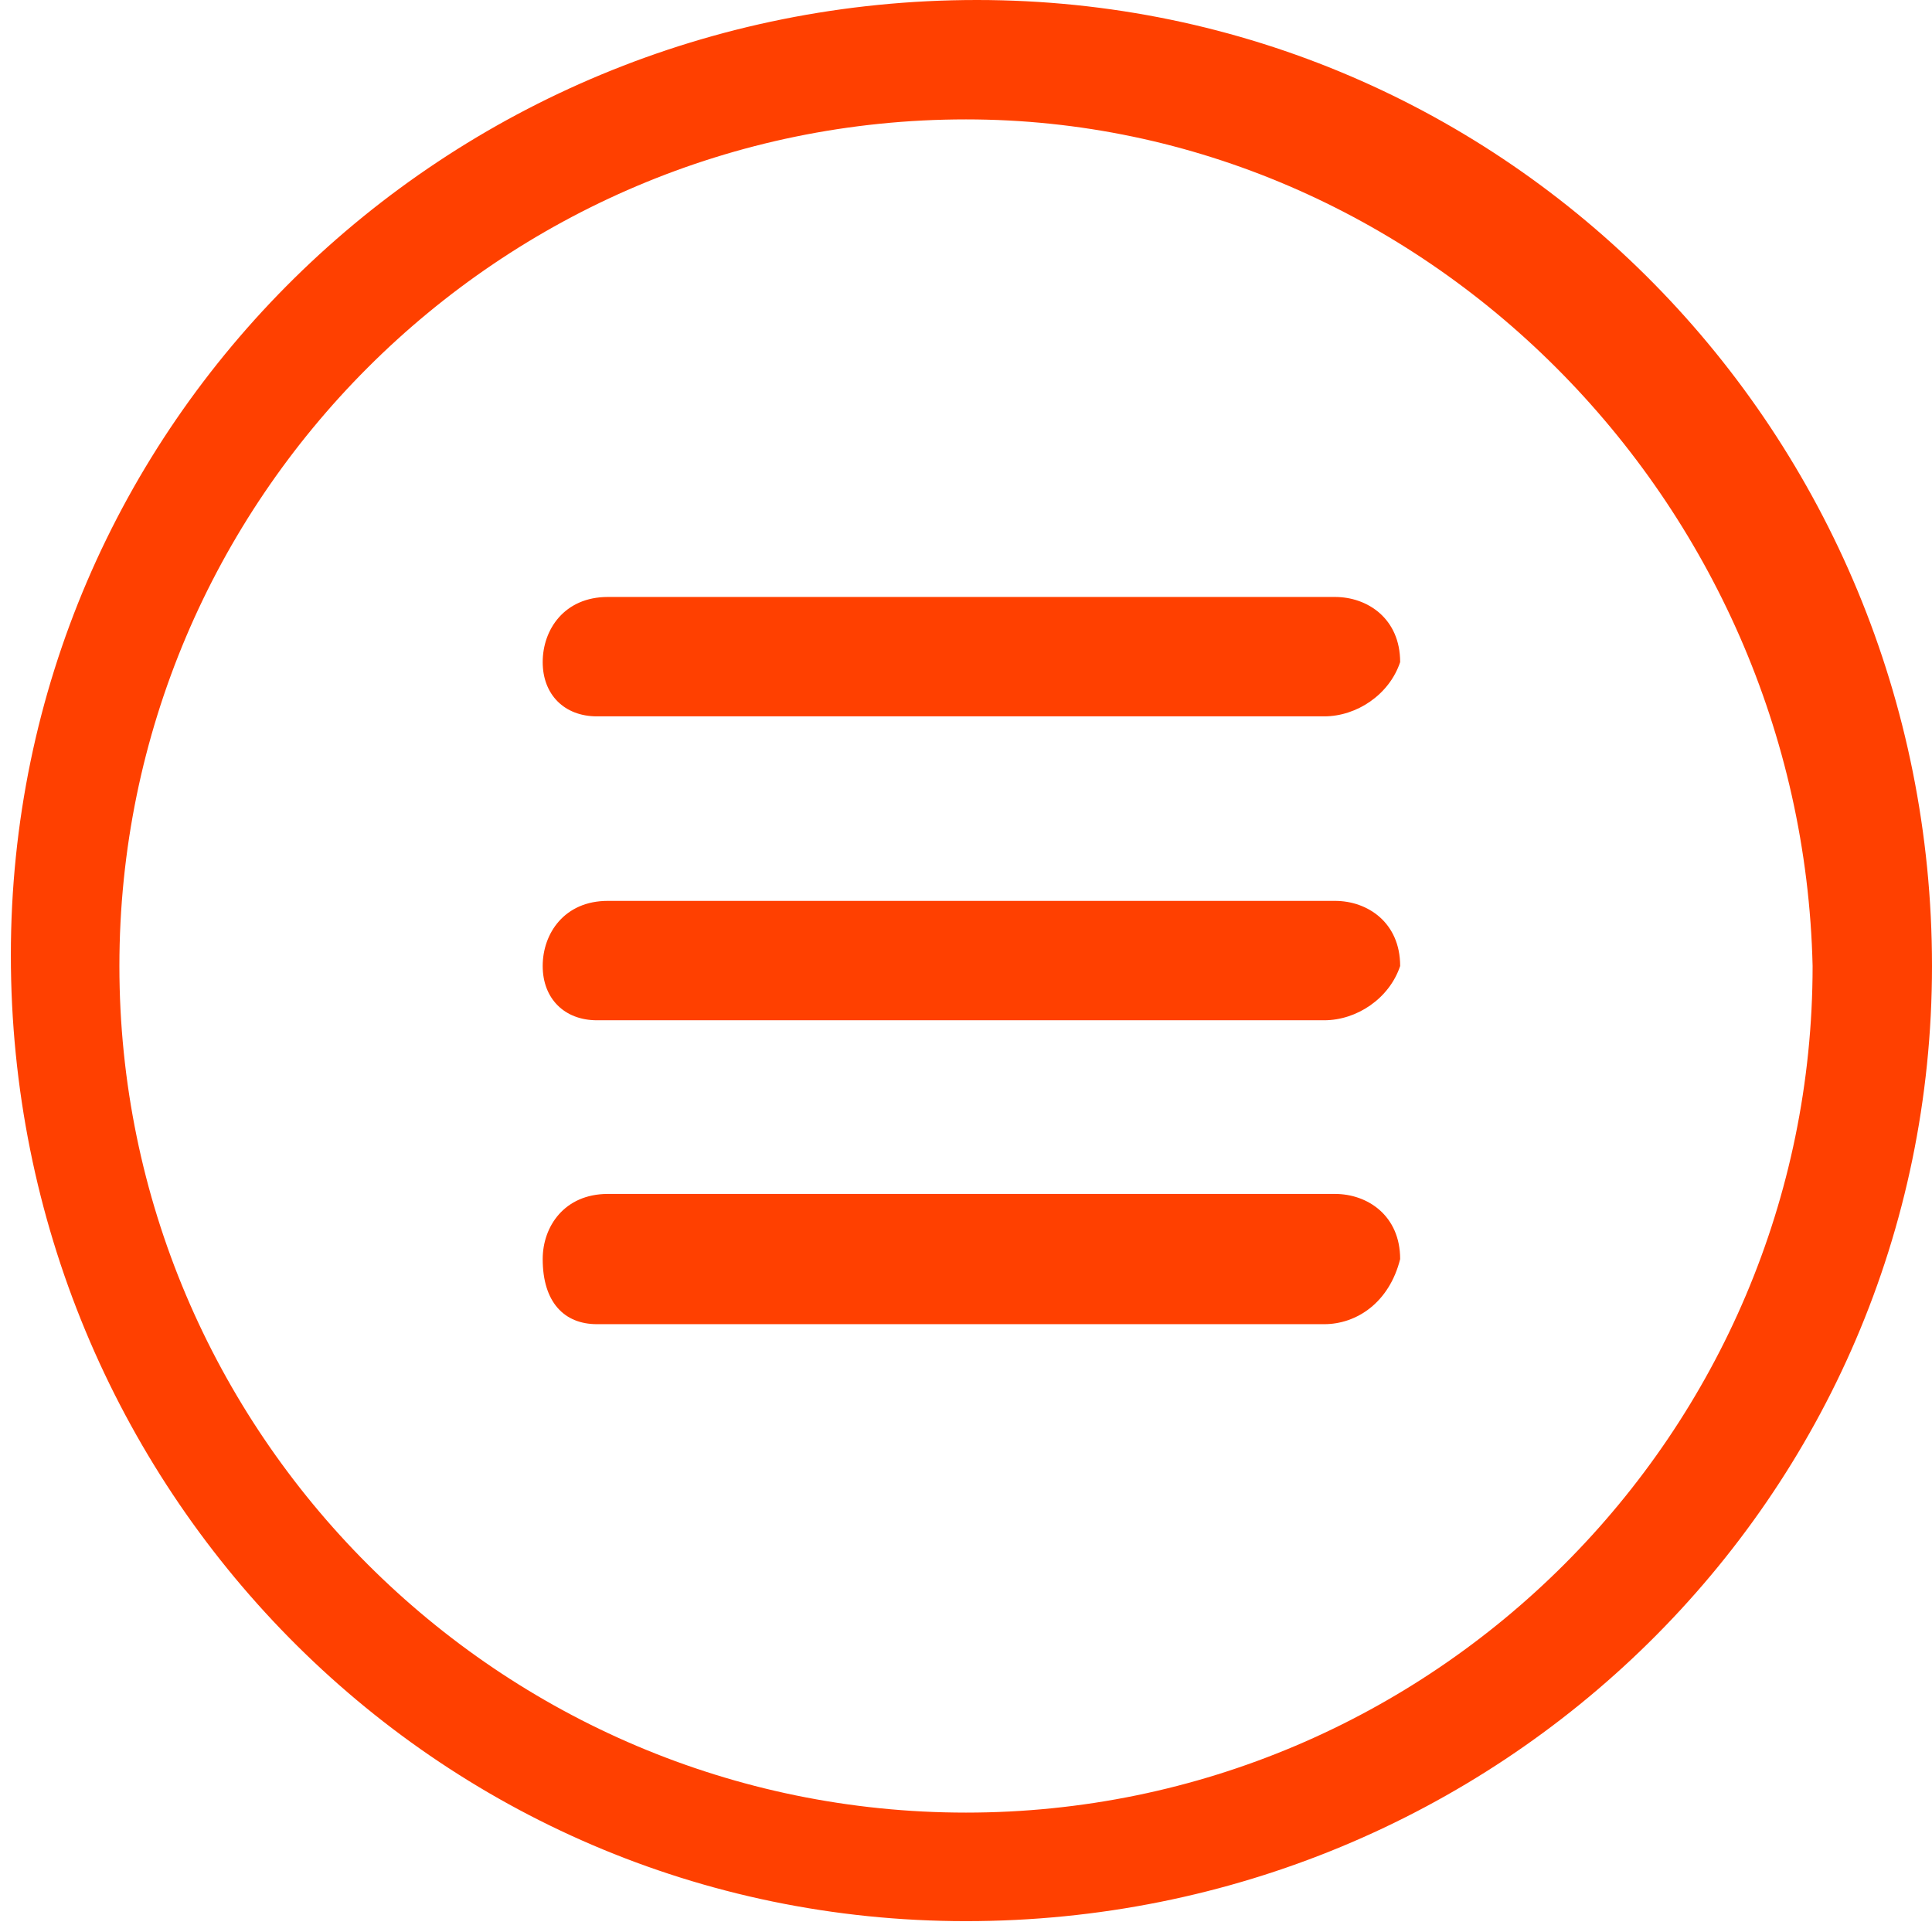
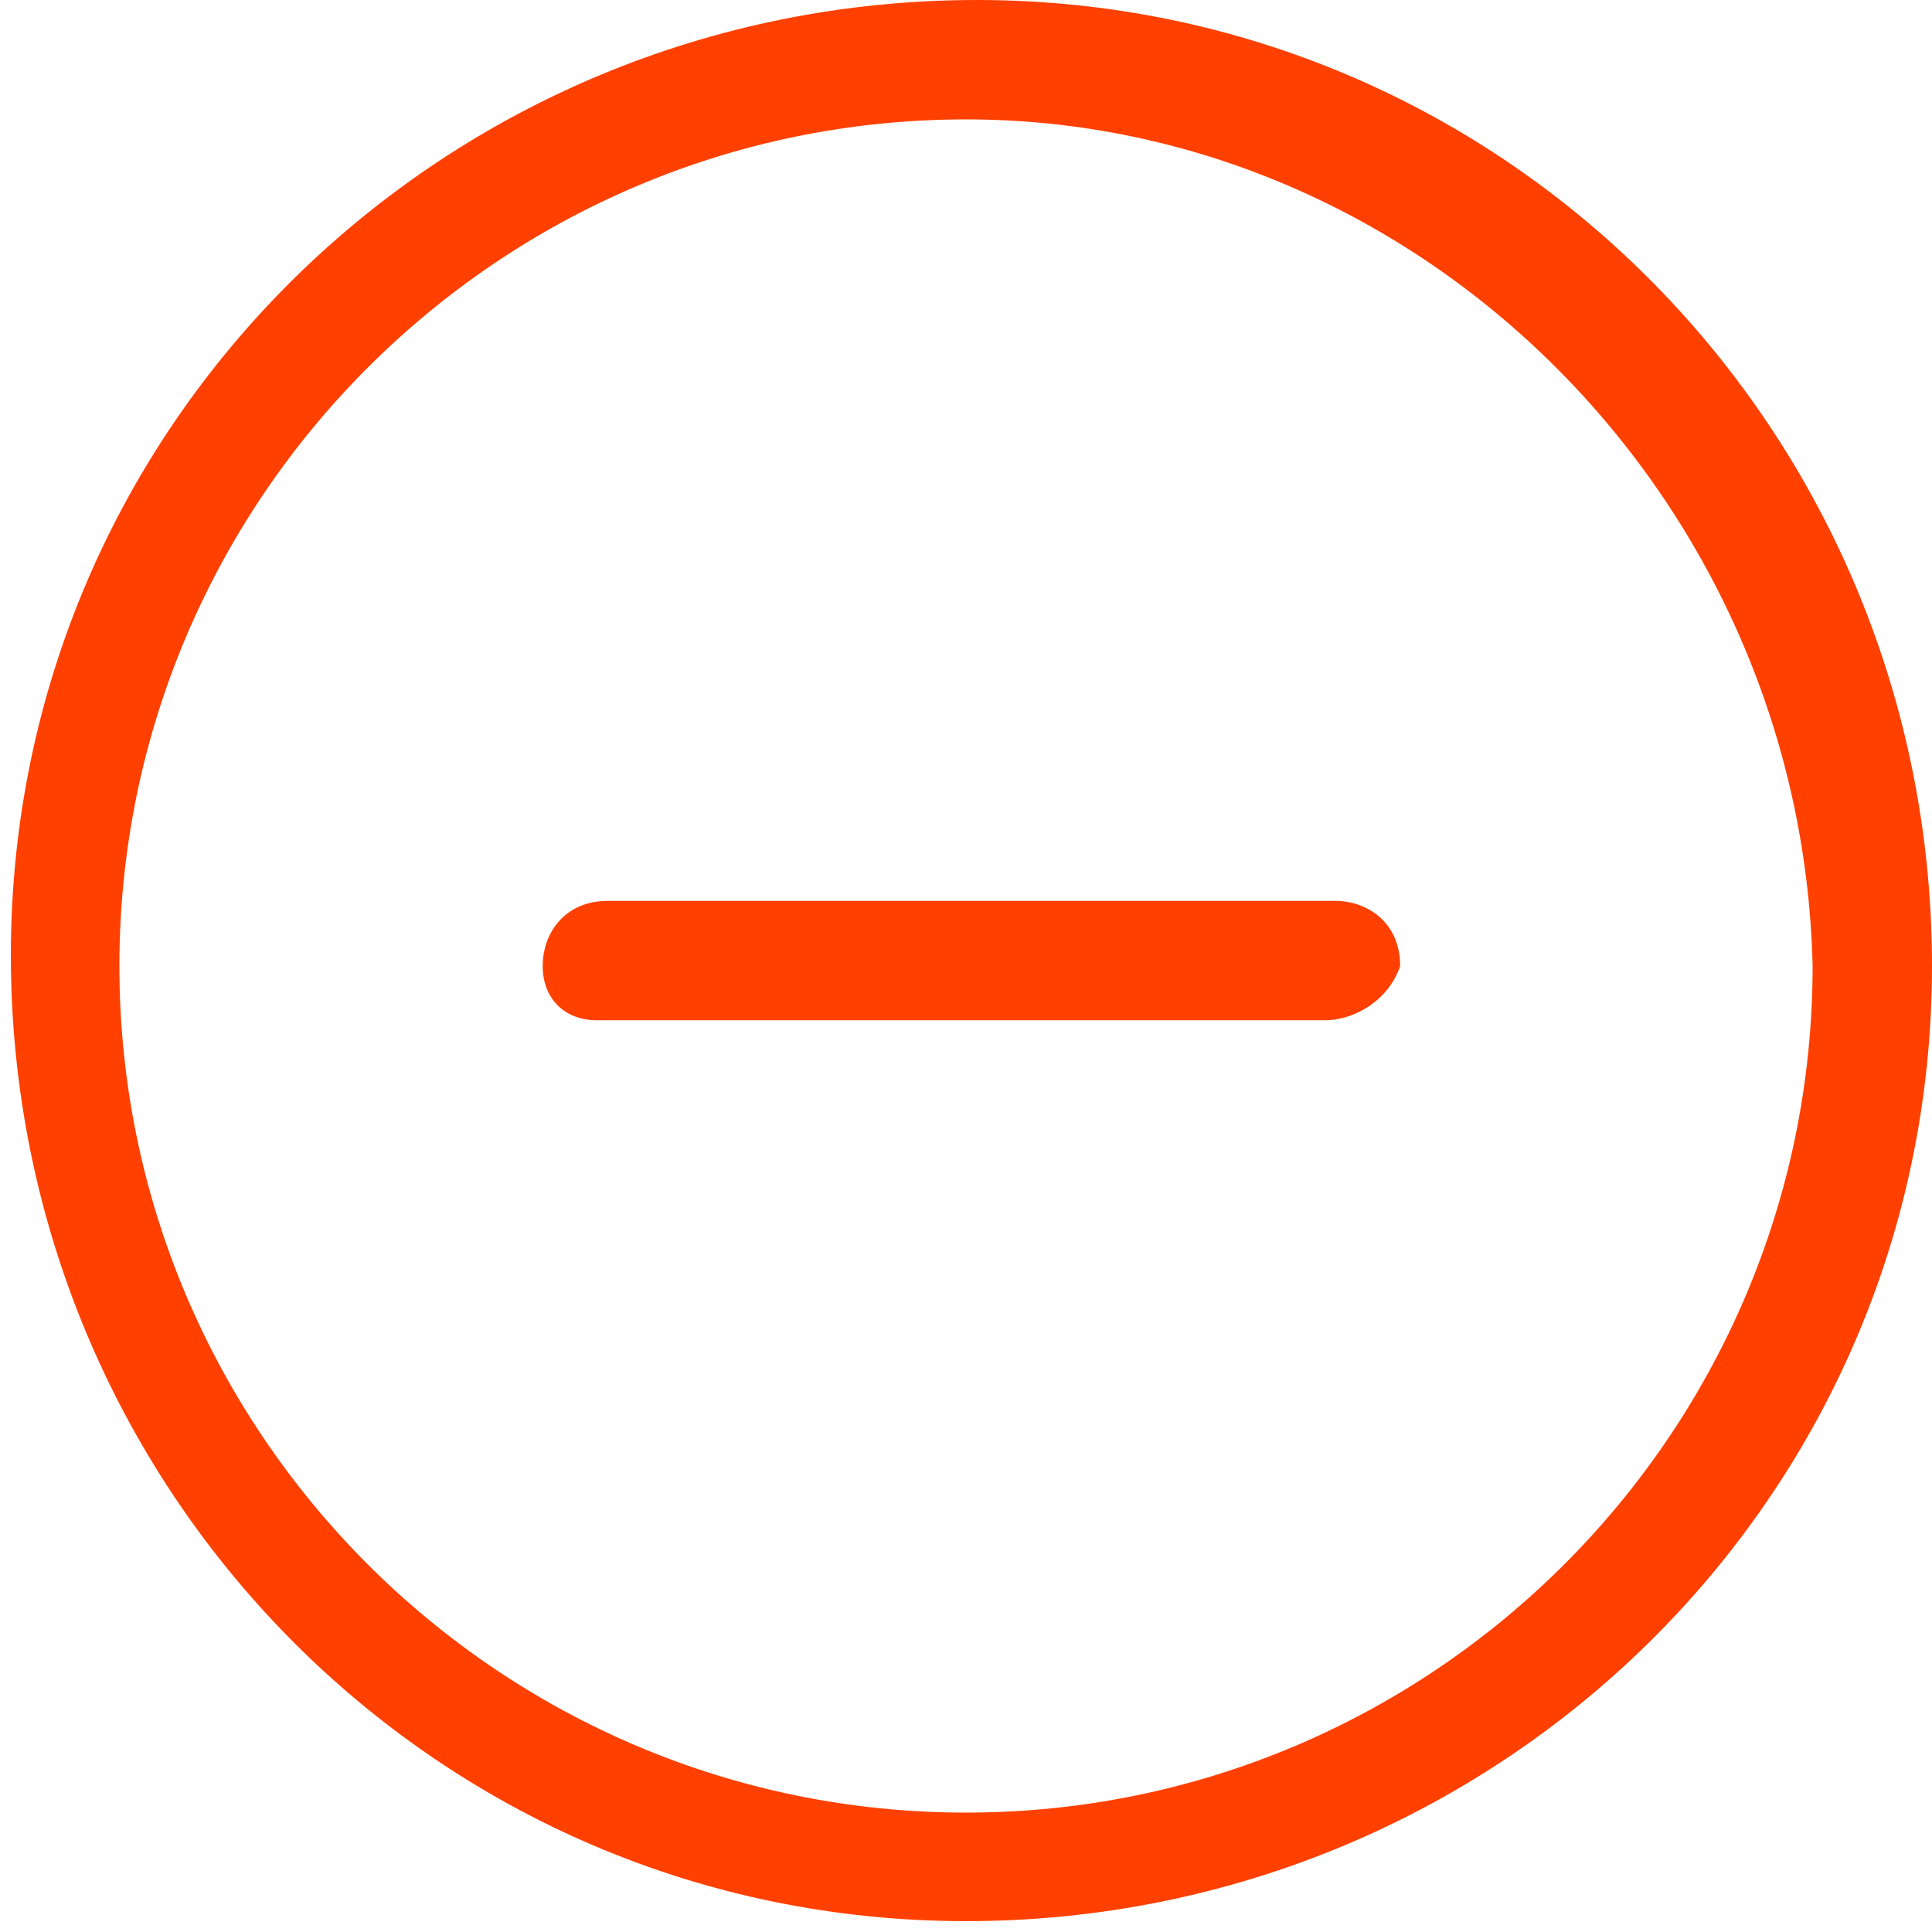
<svg xmlns="http://www.w3.org/2000/svg" version="1.1" id="Ebene_1" x="0px" y="0px" viewBox="0 0 17.8 17.8" style="enable-background:new 0 0 17.8 17.8;" xml:space="preserve">
  <style type="text/css">
	.st0{fill:#FF4000;}
</style>
  <script />
  <path class="st0" d="M8.9,17.7c-4.9,0-8.8-4-8.8-8.9S4.1,0,9,0c4.9,0,8.8,4,8.8,8.9C17.8,13.8,13.8,17.7,8.9,17.7  C8.9,17.7,8.9,17.7,8.9,17.7z M8.9,1.1c-4.3,0-7.8,3.5-7.8,7.8s3.5,7.8,7.8,7.8s7.8-3.5,7.8-7.8C16.6,4.6,13.1,1.1,8.9,1.1L8.9,1.1z  " />
-   <path class="st0" d="M12.2,6.6H5.5C5.2,6.6,5,6.4,5,6.1c0-0.3,0.2-0.6,0.6-0.6h6.7c0.3,0,0.6,0.2,0.6,0.6  C12.8,6.4,12.5,6.6,12.2,6.6z" />
  <path class="st0" d="M12.2,9.4H5.5C5.2,9.4,5,9.2,5,8.9c0-0.3,0.2-0.6,0.6-0.6h6.7c0.3,0,0.6,0.2,0.6,0.6  C12.8,9.2,12.5,9.4,12.2,9.4z" />
-   <path class="st0" d="M12.2,12.2H5.5C5.2,12.2,5,12,5,11.6c0-0.3,0.2-0.6,0.6-0.6h6.7c0.3,0,0.6,0.2,0.6,0.6  C12.8,12,12.5,12.2,12.2,12.2z" />
</svg>